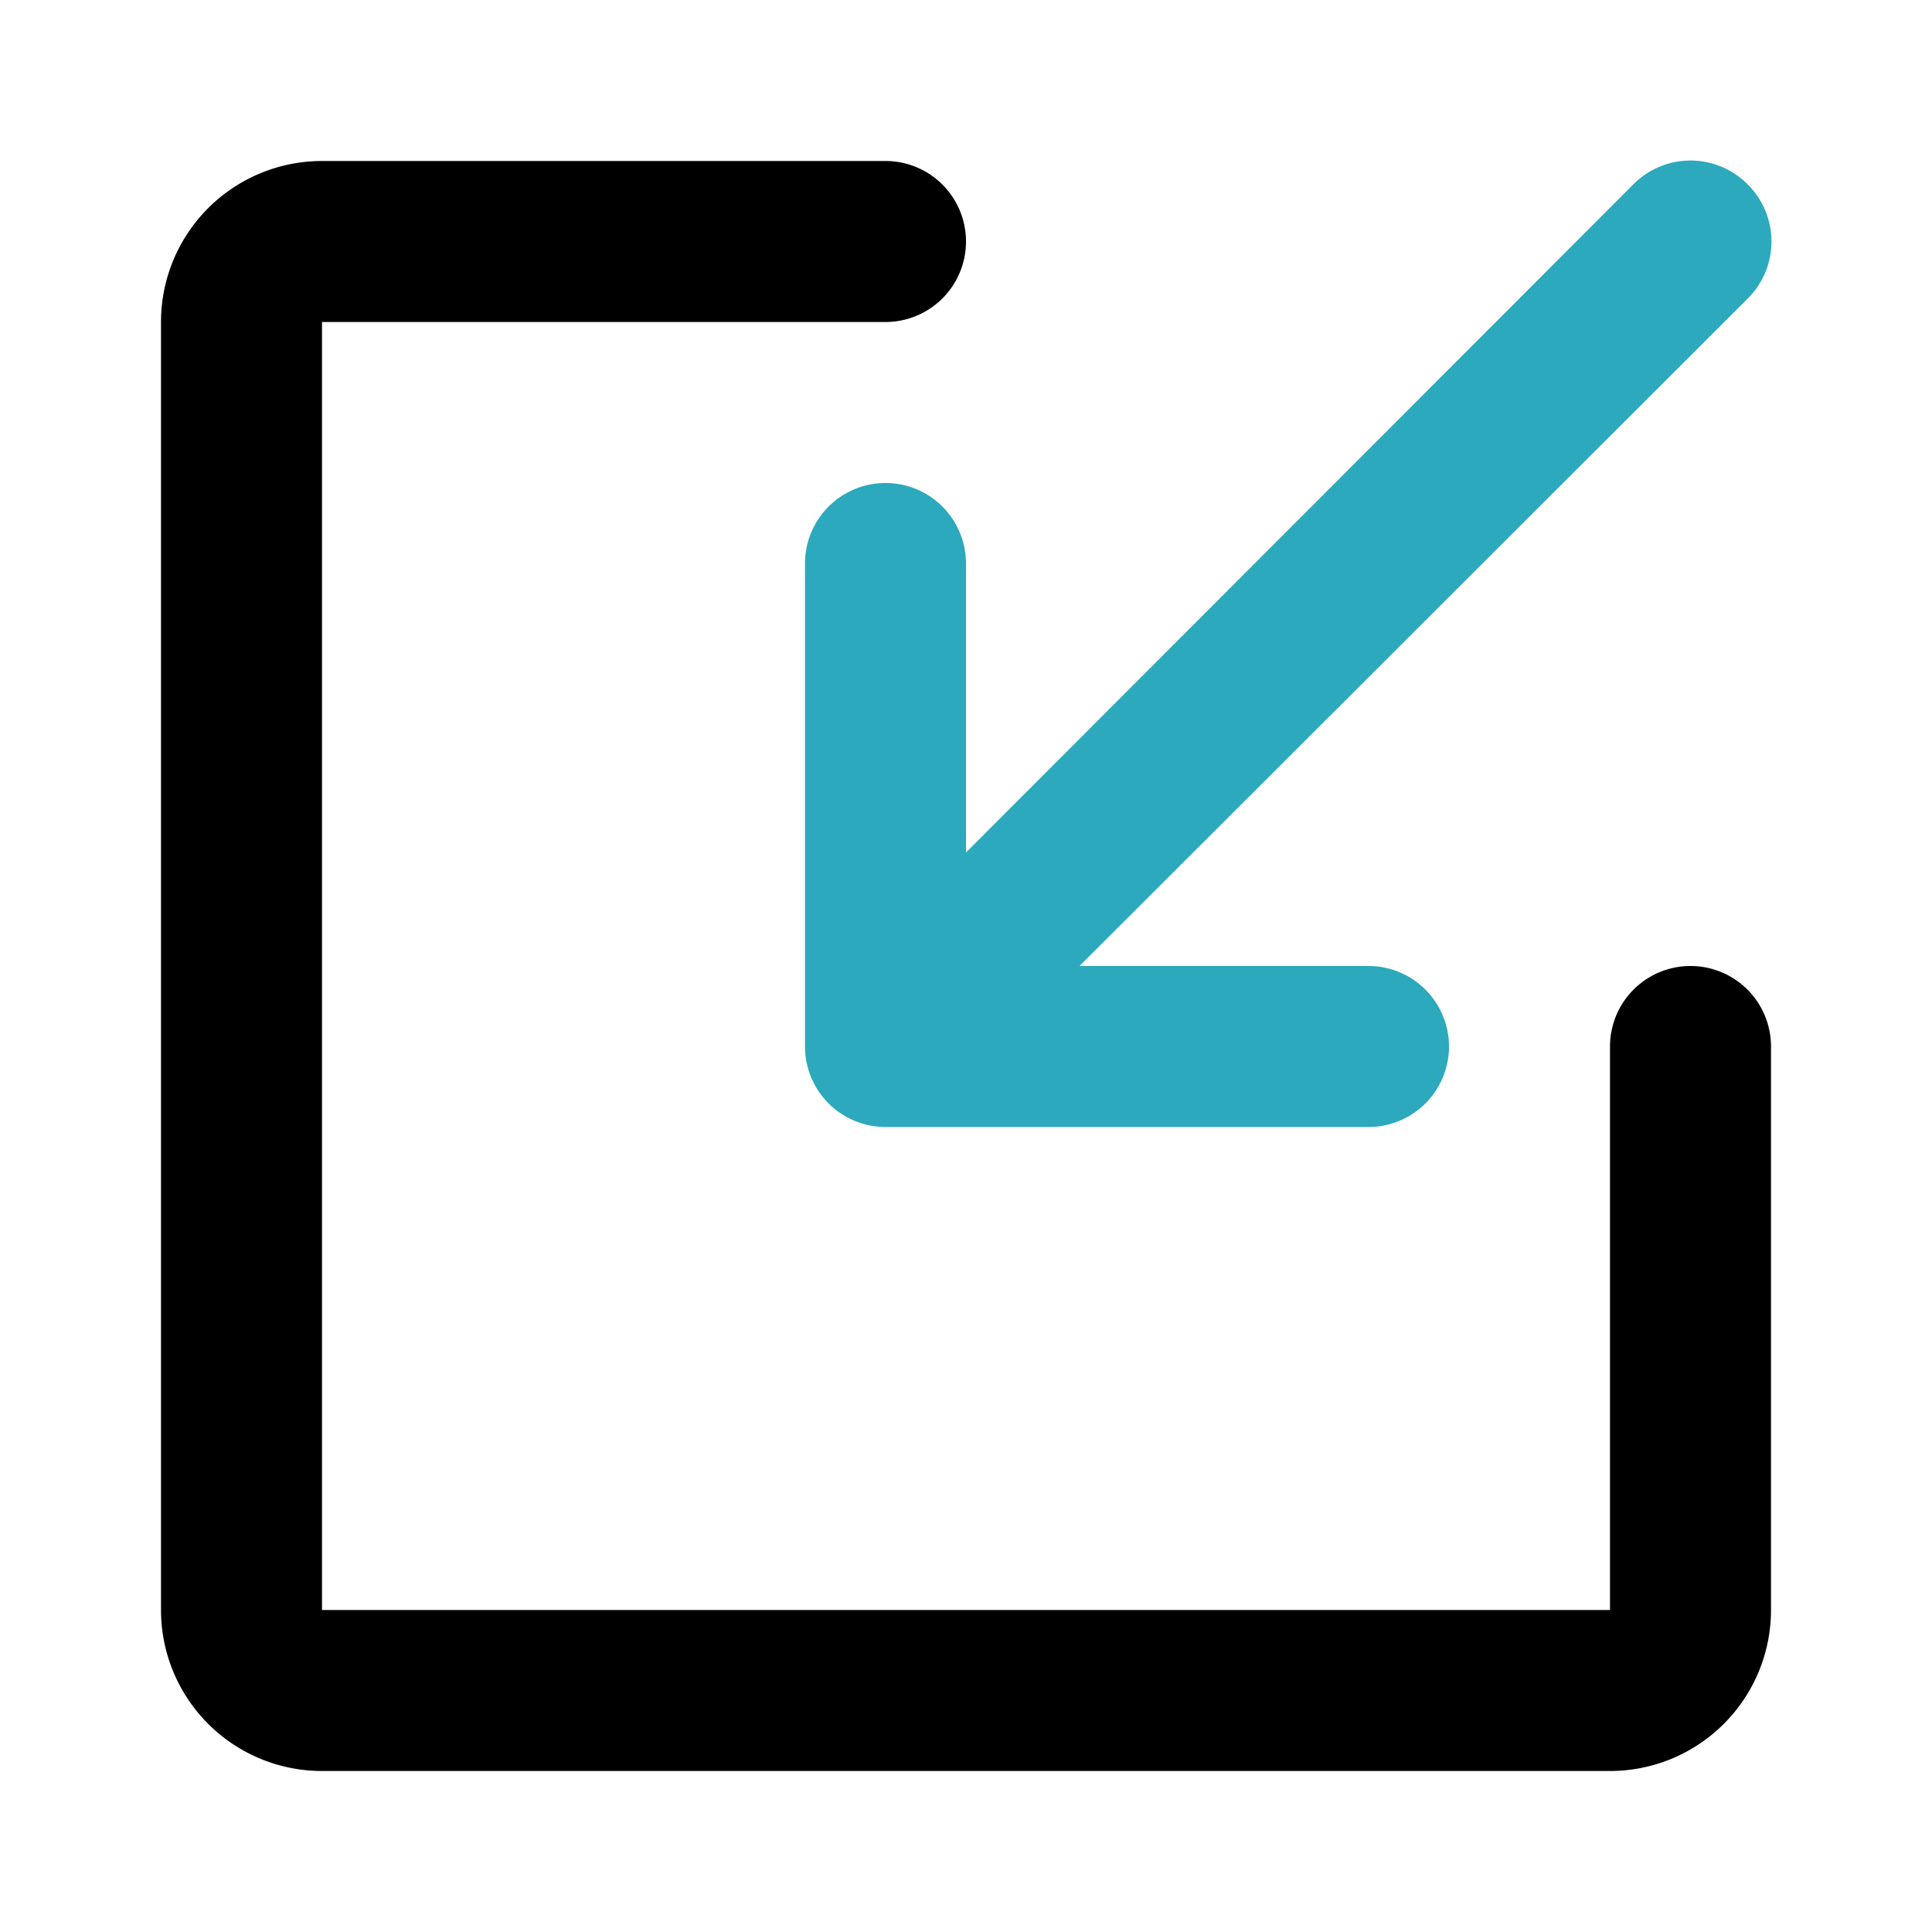
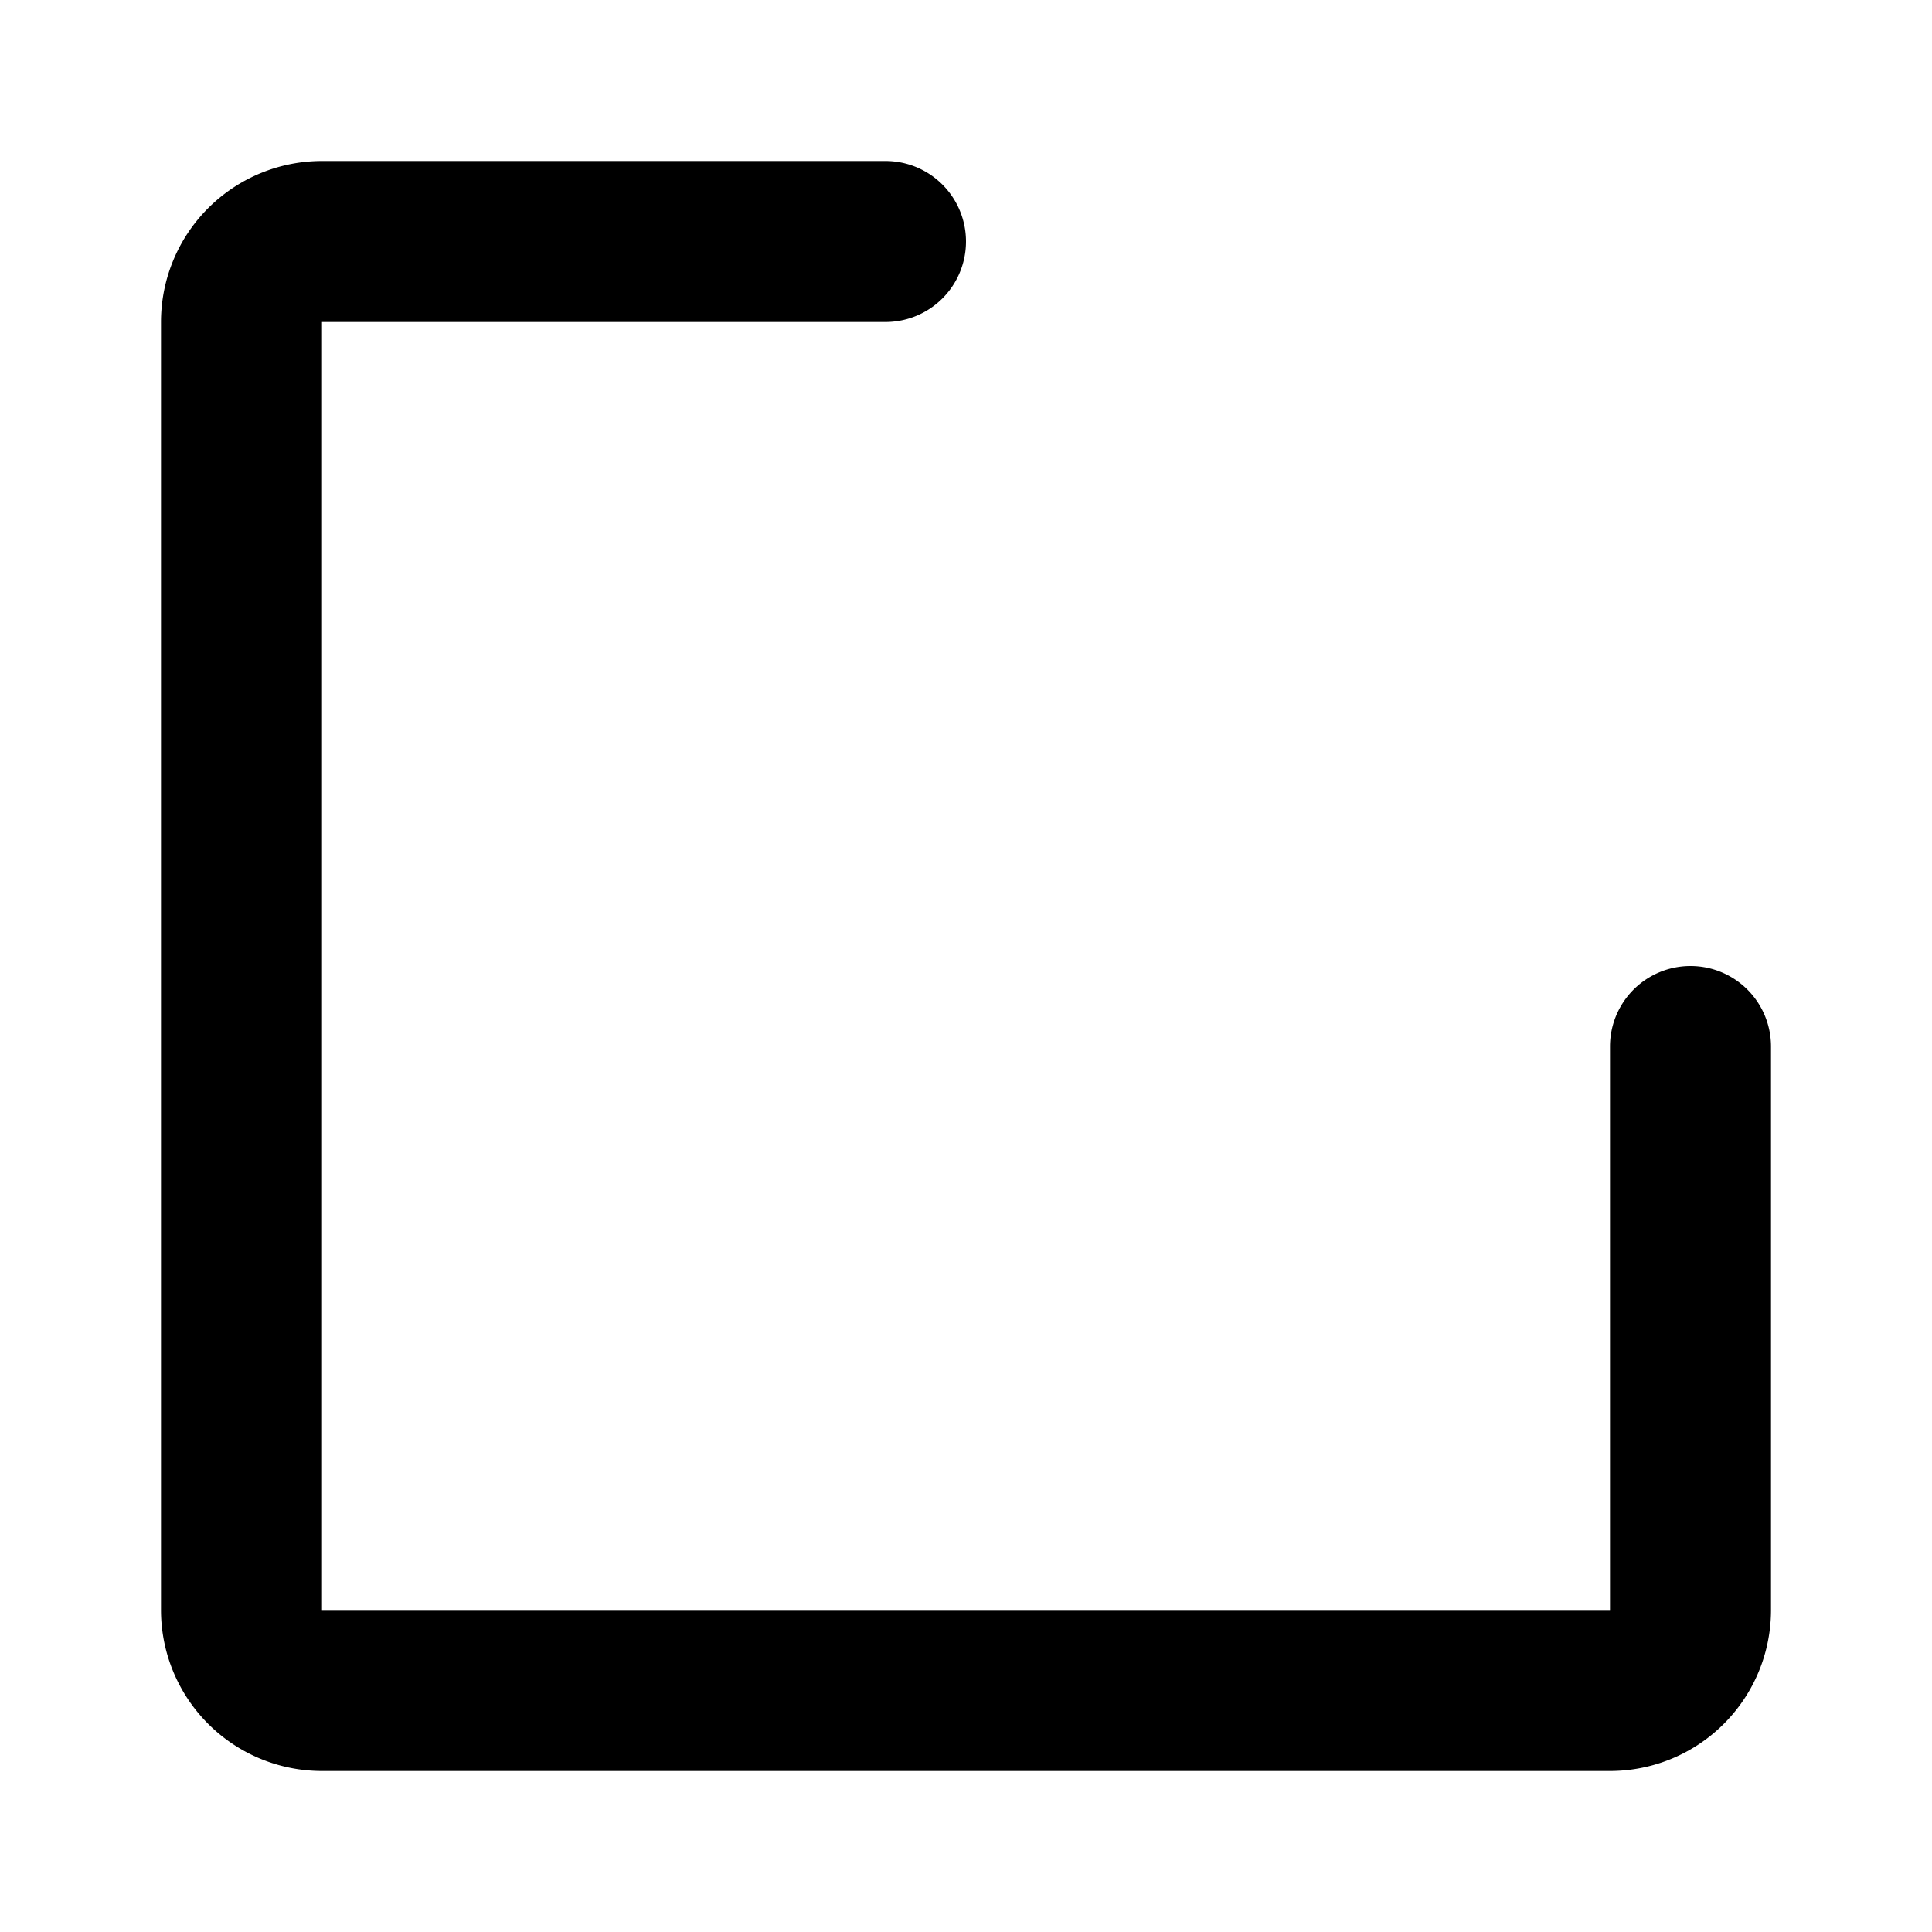
<svg xmlns="http://www.w3.org/2000/svg" fill="#000000" width="800px" height="800px" viewBox="0 0 24 24" id="import-left-2" data-name="Flat Color" class="icon flat-color">
-   <path id="secondary" d="M21.71,2.29a1,1,0,0,0-1.42,0L12,10.59V7a1,1,0,0,0-2,0v6a1,1,0,0,0,1,1h6a1,1,0,0,0,0-2H13.41l8.3-8.29A1,1,0,0,0,21.71,2.29Z" style="fill: rgb(44, 169, 188);" />
  <path id="primary" d="M20,22H4a2,2,0,0,1-2-2V4A2,2,0,0,1,4,2h7a1,1,0,0,1,0,2H4V20H20V13a1,1,0,0,1,2,0v7A2,2,0,0,1,20,22Z" style="fill: rgb(0, 0, 0);" />
</svg>